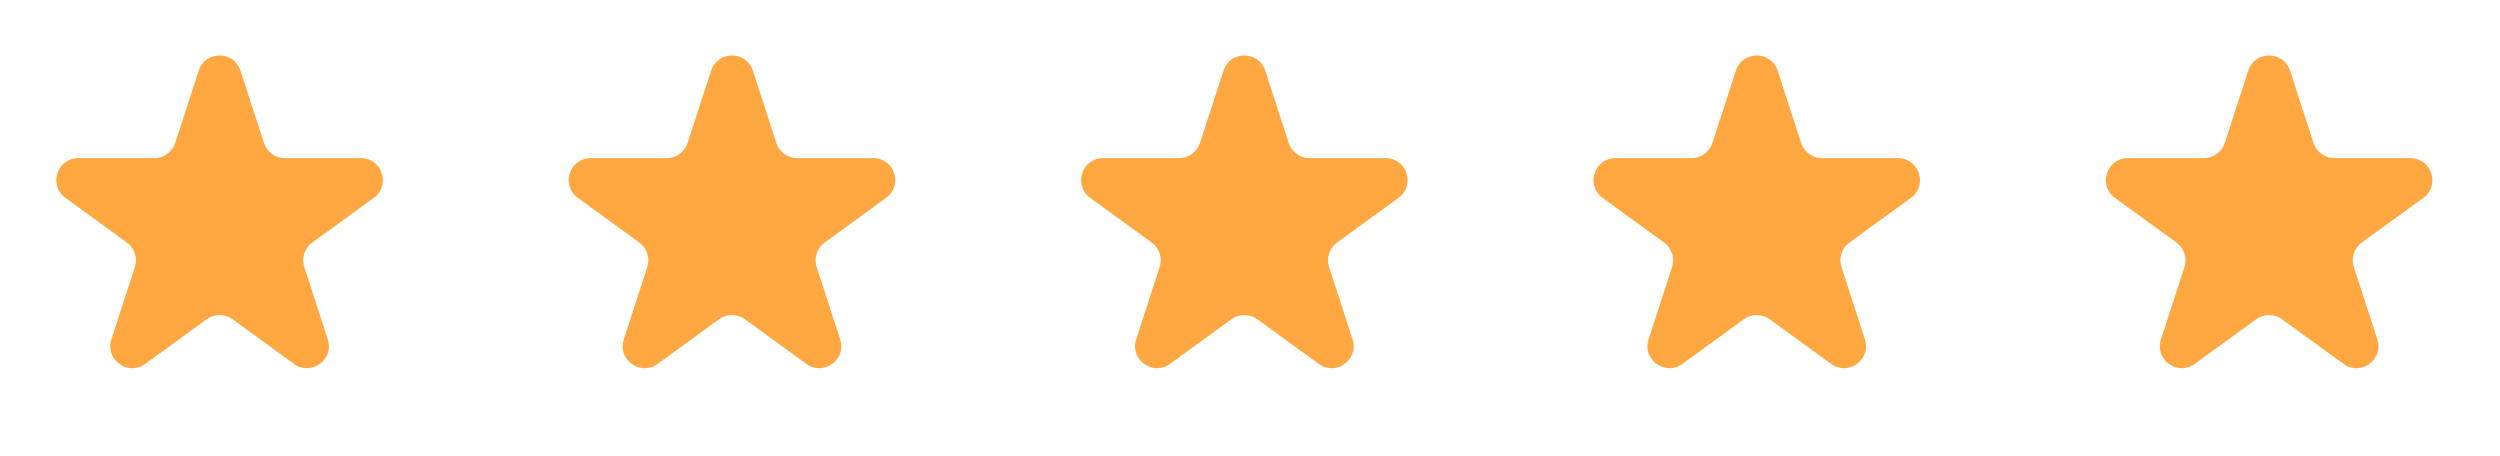
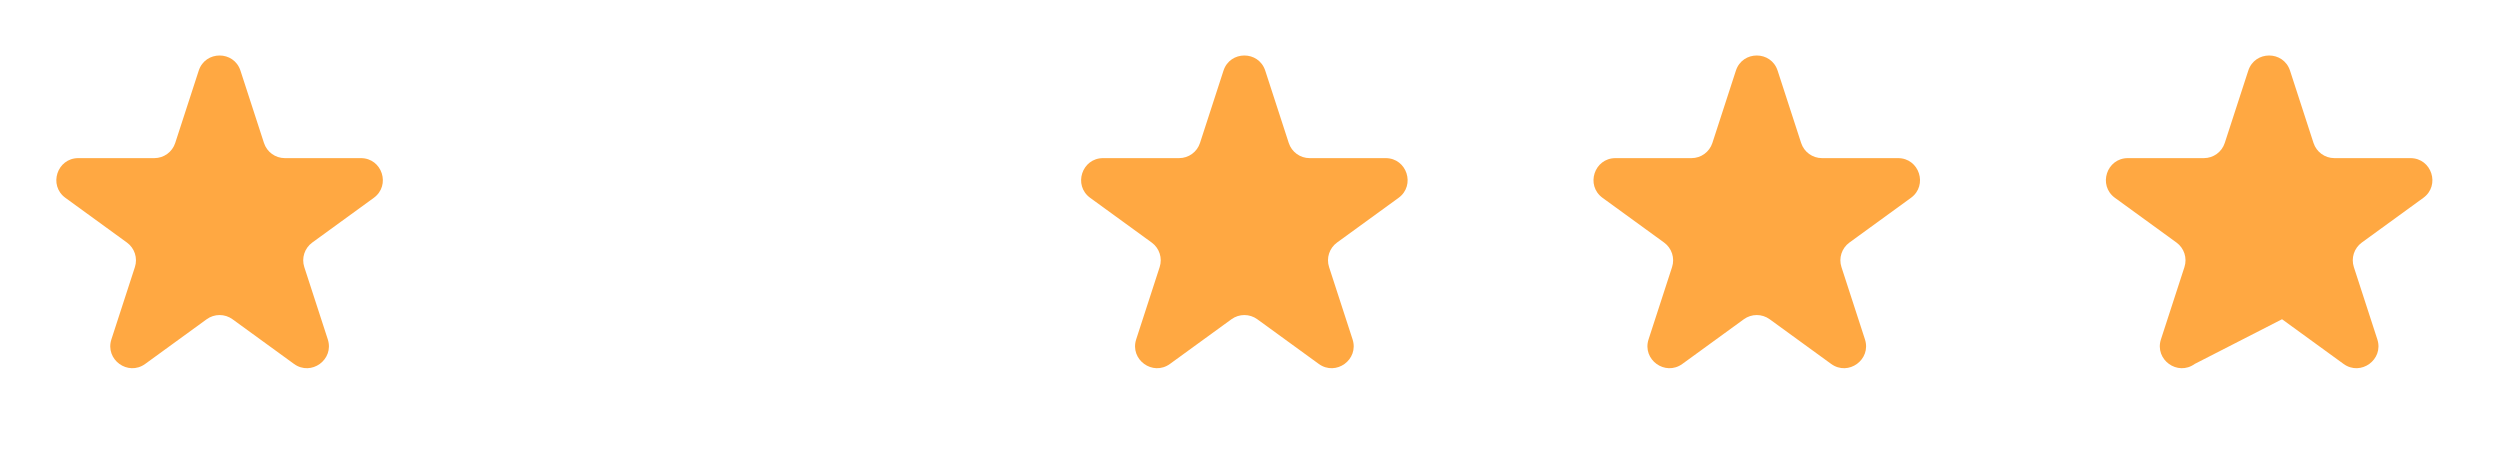
<svg xmlns="http://www.w3.org/2000/svg" fill="none" height="27" viewBox="0 0 148 27" width="148">
  <path d="M11.764 4.184C12.153 2.986 13.847 2.986 14.236 4.184L15.627 8.463C15.801 8.999 16.3 9.361 16.863 9.361H21.363C22.622 9.361 23.146 10.973 22.127 11.713L18.487 14.358C18.031 14.689 17.84 15.275 18.014 15.811L19.405 20.09C19.794 21.288 18.423 22.284 17.404 21.544L13.764 18.899C13.309 18.568 12.691 18.568 12.236 18.899L8.596 21.544C7.577 22.284 6.206 21.288 6.595 20.09L7.986 15.811C8.16 15.275 7.969 14.689 7.513 14.358L3.873 11.713C2.854 10.973 3.378 9.361 4.637 9.361H9.137C9.7 9.361 10.199 8.999 10.373 8.463L11.764 4.184Z" fill="#FFA842" />
-   <path d="M42.097 4.184C42.486 2.986 44.181 2.986 44.57 4.184L45.96 8.463C46.134 8.999 46.633 9.361 47.196 9.361H51.696C52.955 9.361 53.479 10.973 52.46 11.713L48.82 14.358C48.364 14.689 48.174 15.275 48.348 15.811L49.738 20.09C50.127 21.288 48.756 22.284 47.738 21.544L44.097 18.899C43.642 18.568 43.025 18.568 42.569 18.899L38.929 21.544C37.91 22.284 36.539 21.288 36.928 20.09L38.319 15.811C38.493 15.275 38.302 14.689 37.847 14.358L34.206 11.713C33.188 10.973 33.711 9.361 34.971 9.361H39.47C40.033 9.361 40.532 8.999 40.706 8.463L42.097 4.184Z" fill="#FFA842" />
  <path d="M72.43 4.184C72.82 2.986 74.514 2.986 74.903 4.184L76.294 8.463C76.468 8.999 76.967 9.361 77.53 9.361H82.029C83.289 9.361 83.812 10.973 82.794 11.713L79.153 14.358C78.698 14.689 78.507 15.275 78.681 15.811L80.072 20.09C80.461 21.288 79.09 22.284 78.071 21.544L74.431 18.899C73.975 18.568 73.358 18.568 72.903 18.899L69.262 21.544C68.244 22.284 66.873 21.288 67.262 20.09L68.652 15.811C68.826 15.275 68.636 14.689 68.18 14.358L64.54 11.713C63.521 10.973 64.045 9.361 65.304 9.361H69.804C70.367 9.361 70.866 8.999 71.04 8.463L72.43 4.184Z" fill="#FFA842" />
  <path d="M102.764 4.184C103.153 2.986 104.847 2.986 105.236 4.184L106.627 8.463C106.801 8.999 107.3 9.361 107.863 9.361H112.363C113.622 9.361 114.146 10.973 113.127 11.713L109.487 14.358C109.031 14.689 108.84 15.275 109.014 15.811L110.405 20.09C110.794 21.288 109.423 22.284 108.404 21.544L104.764 18.899C104.308 18.568 103.692 18.568 103.236 18.899L99.596 21.544C98.577 22.284 97.206 21.288 97.595 20.09L98.986 15.811C99.16 15.275 98.969 14.689 98.513 14.358L94.873 11.713C93.854 10.973 94.378 9.361 95.637 9.361H100.137C100.7 9.361 101.199 8.999 101.373 8.463L102.764 4.184Z" fill="#FFA842" />
-   <path d="M133.097 4.184C133.486 2.986 135.18 2.986 135.57 4.184L136.96 8.463C137.134 8.999 137.633 9.361 138.196 9.361H142.696C143.955 9.361 144.479 10.973 143.46 11.713L139.82 14.358C139.364 14.689 139.174 15.275 139.348 15.811L140.738 20.09C141.127 21.288 139.756 22.284 138.738 21.544L135.097 18.899C134.642 18.568 134.025 18.568 133.569 18.899L129.929 21.544C128.91 22.284 127.539 21.288 127.928 20.09L129.319 15.811C129.493 15.275 129.302 14.689 128.847 14.358L125.206 11.713C124.188 10.973 124.711 9.361 125.971 9.361H130.47C131.033 9.361 131.532 8.999 131.706 8.463L133.097 4.184Z" fill="#FFA842" />
+   <path d="M133.097 4.184C133.486 2.986 135.18 2.986 135.57 4.184L136.96 8.463C137.134 8.999 137.633 9.361 138.196 9.361H142.696C143.955 9.361 144.479 10.973 143.46 11.713L139.82 14.358C139.364 14.689 139.174 15.275 139.348 15.811L140.738 20.09C141.127 21.288 139.756 22.284 138.738 21.544L135.097 18.899L129.929 21.544C128.91 22.284 127.539 21.288 127.928 20.09L129.319 15.811C129.493 15.275 129.302 14.689 128.847 14.358L125.206 11.713C124.188 10.973 124.711 9.361 125.971 9.361H130.47C131.033 9.361 131.532 8.999 131.706 8.463L133.097 4.184Z" fill="#FFA842" />
</svg>